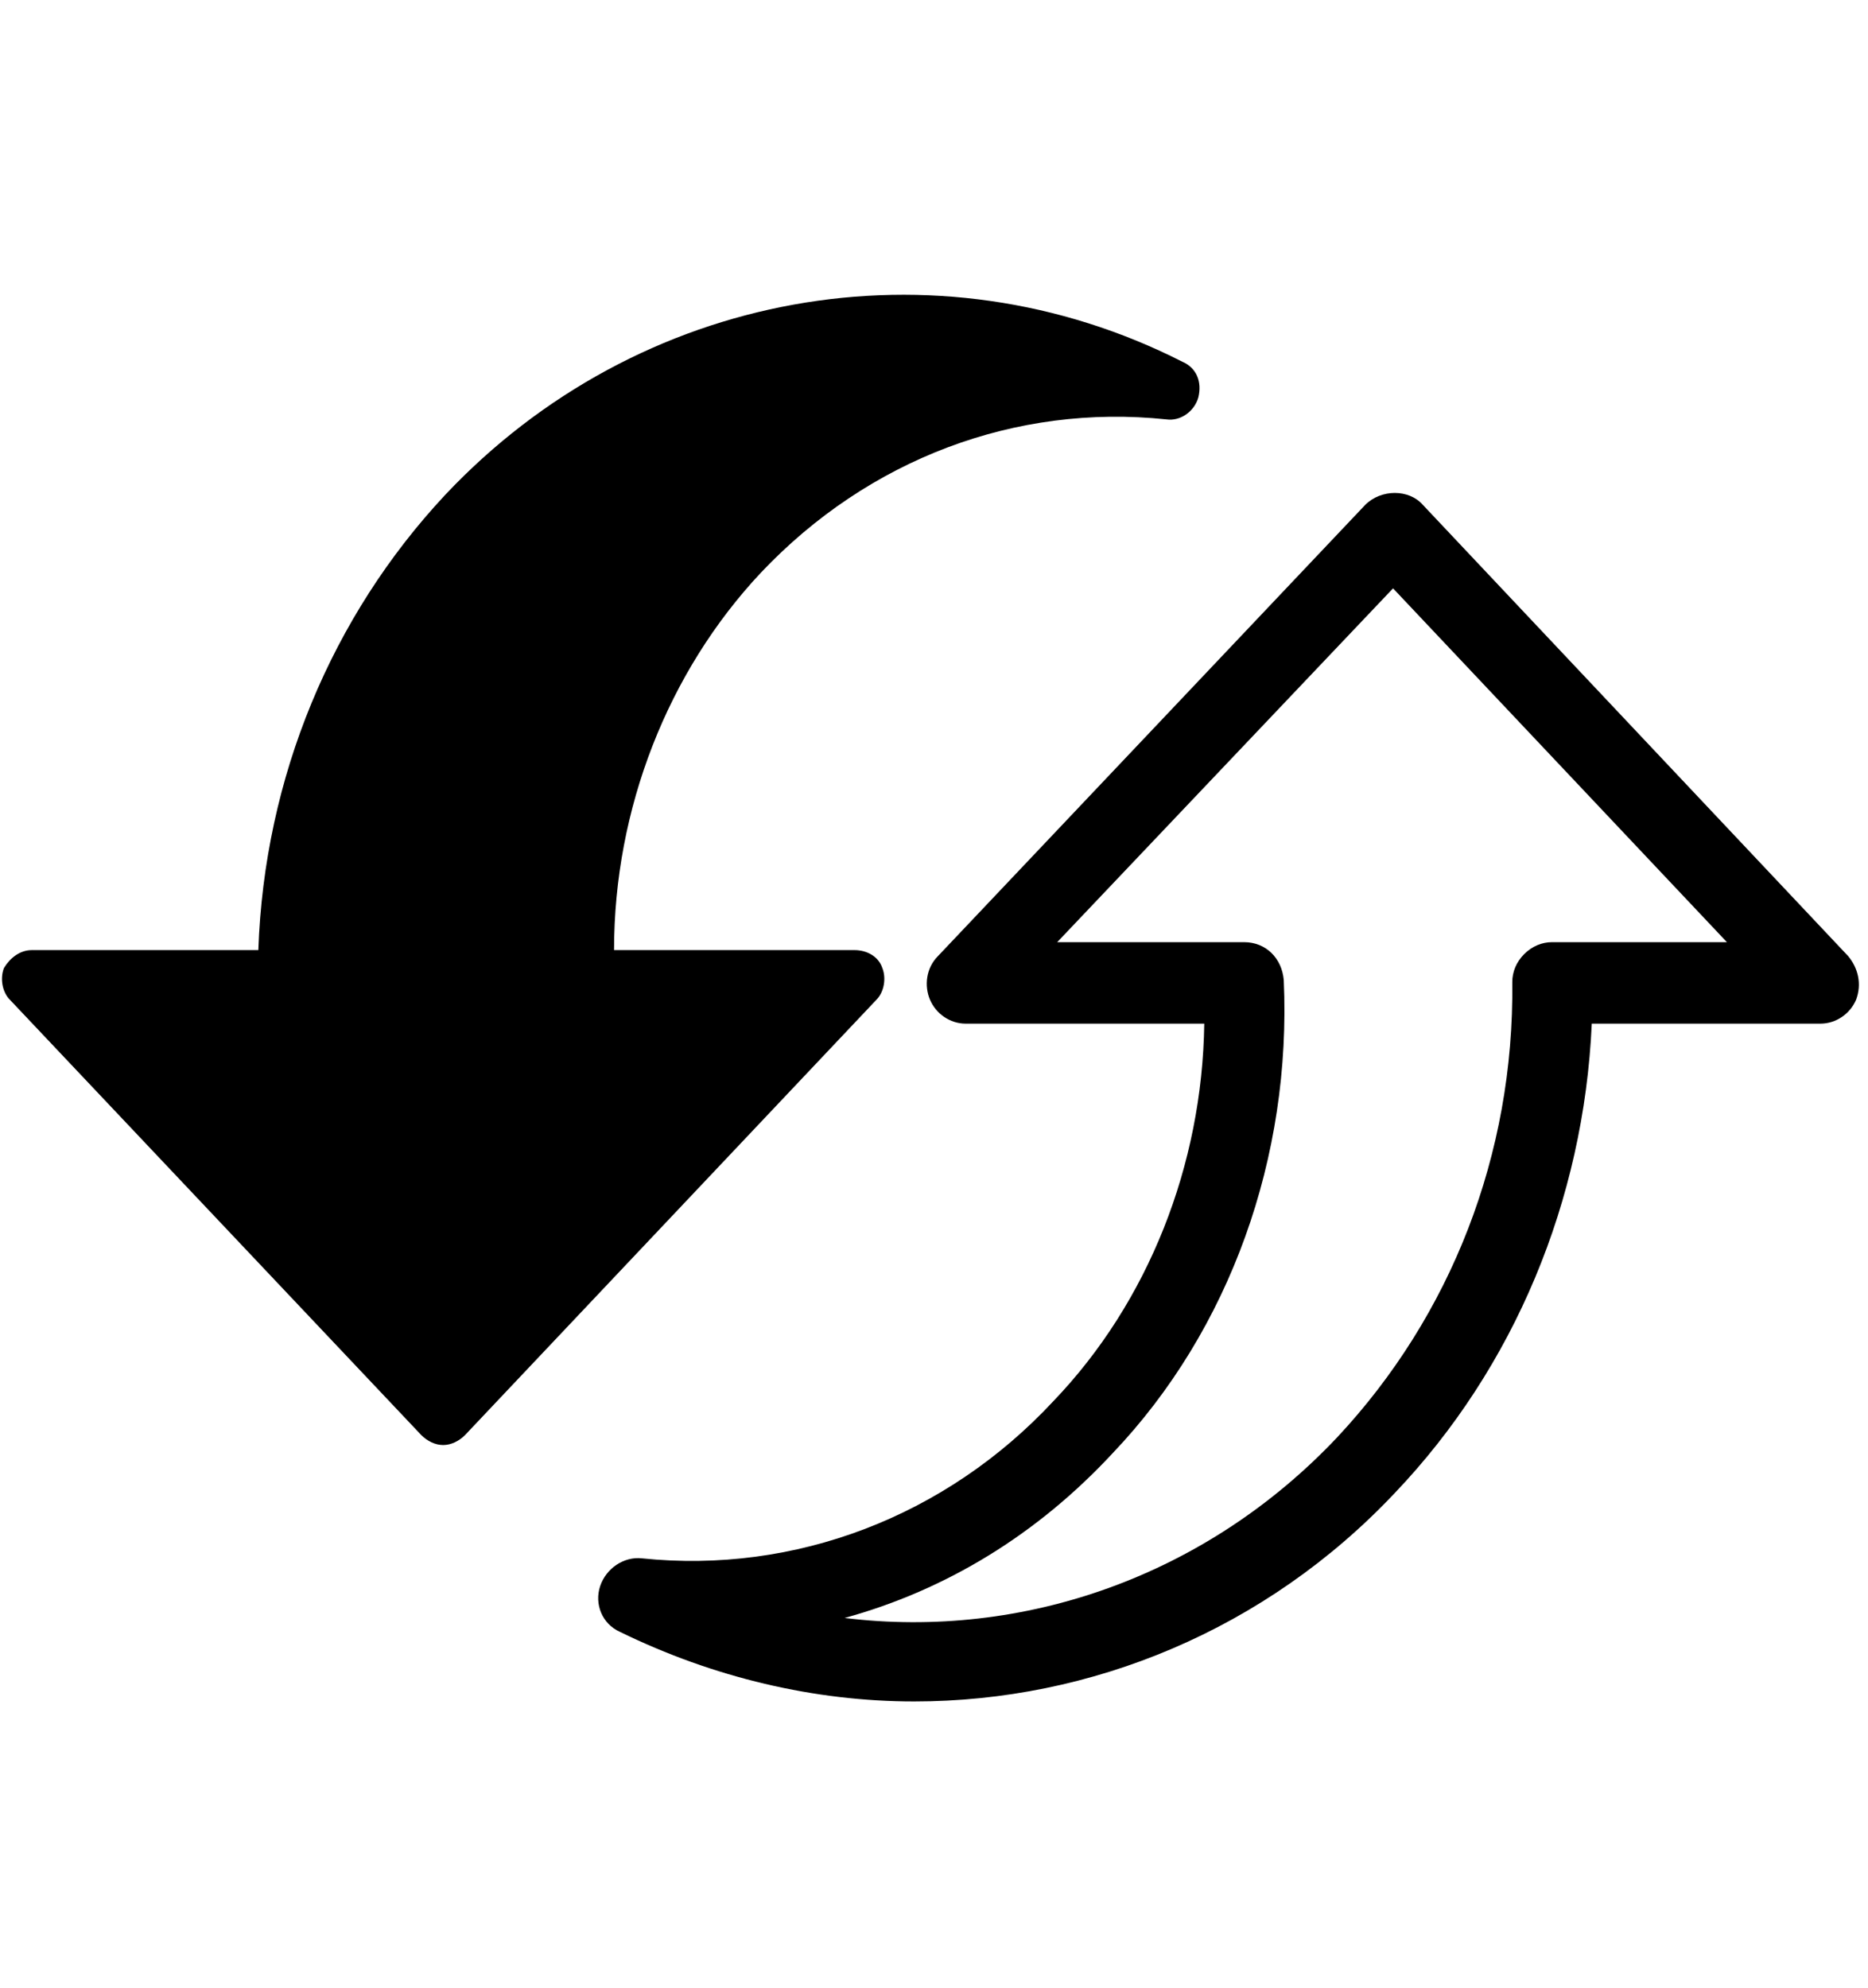
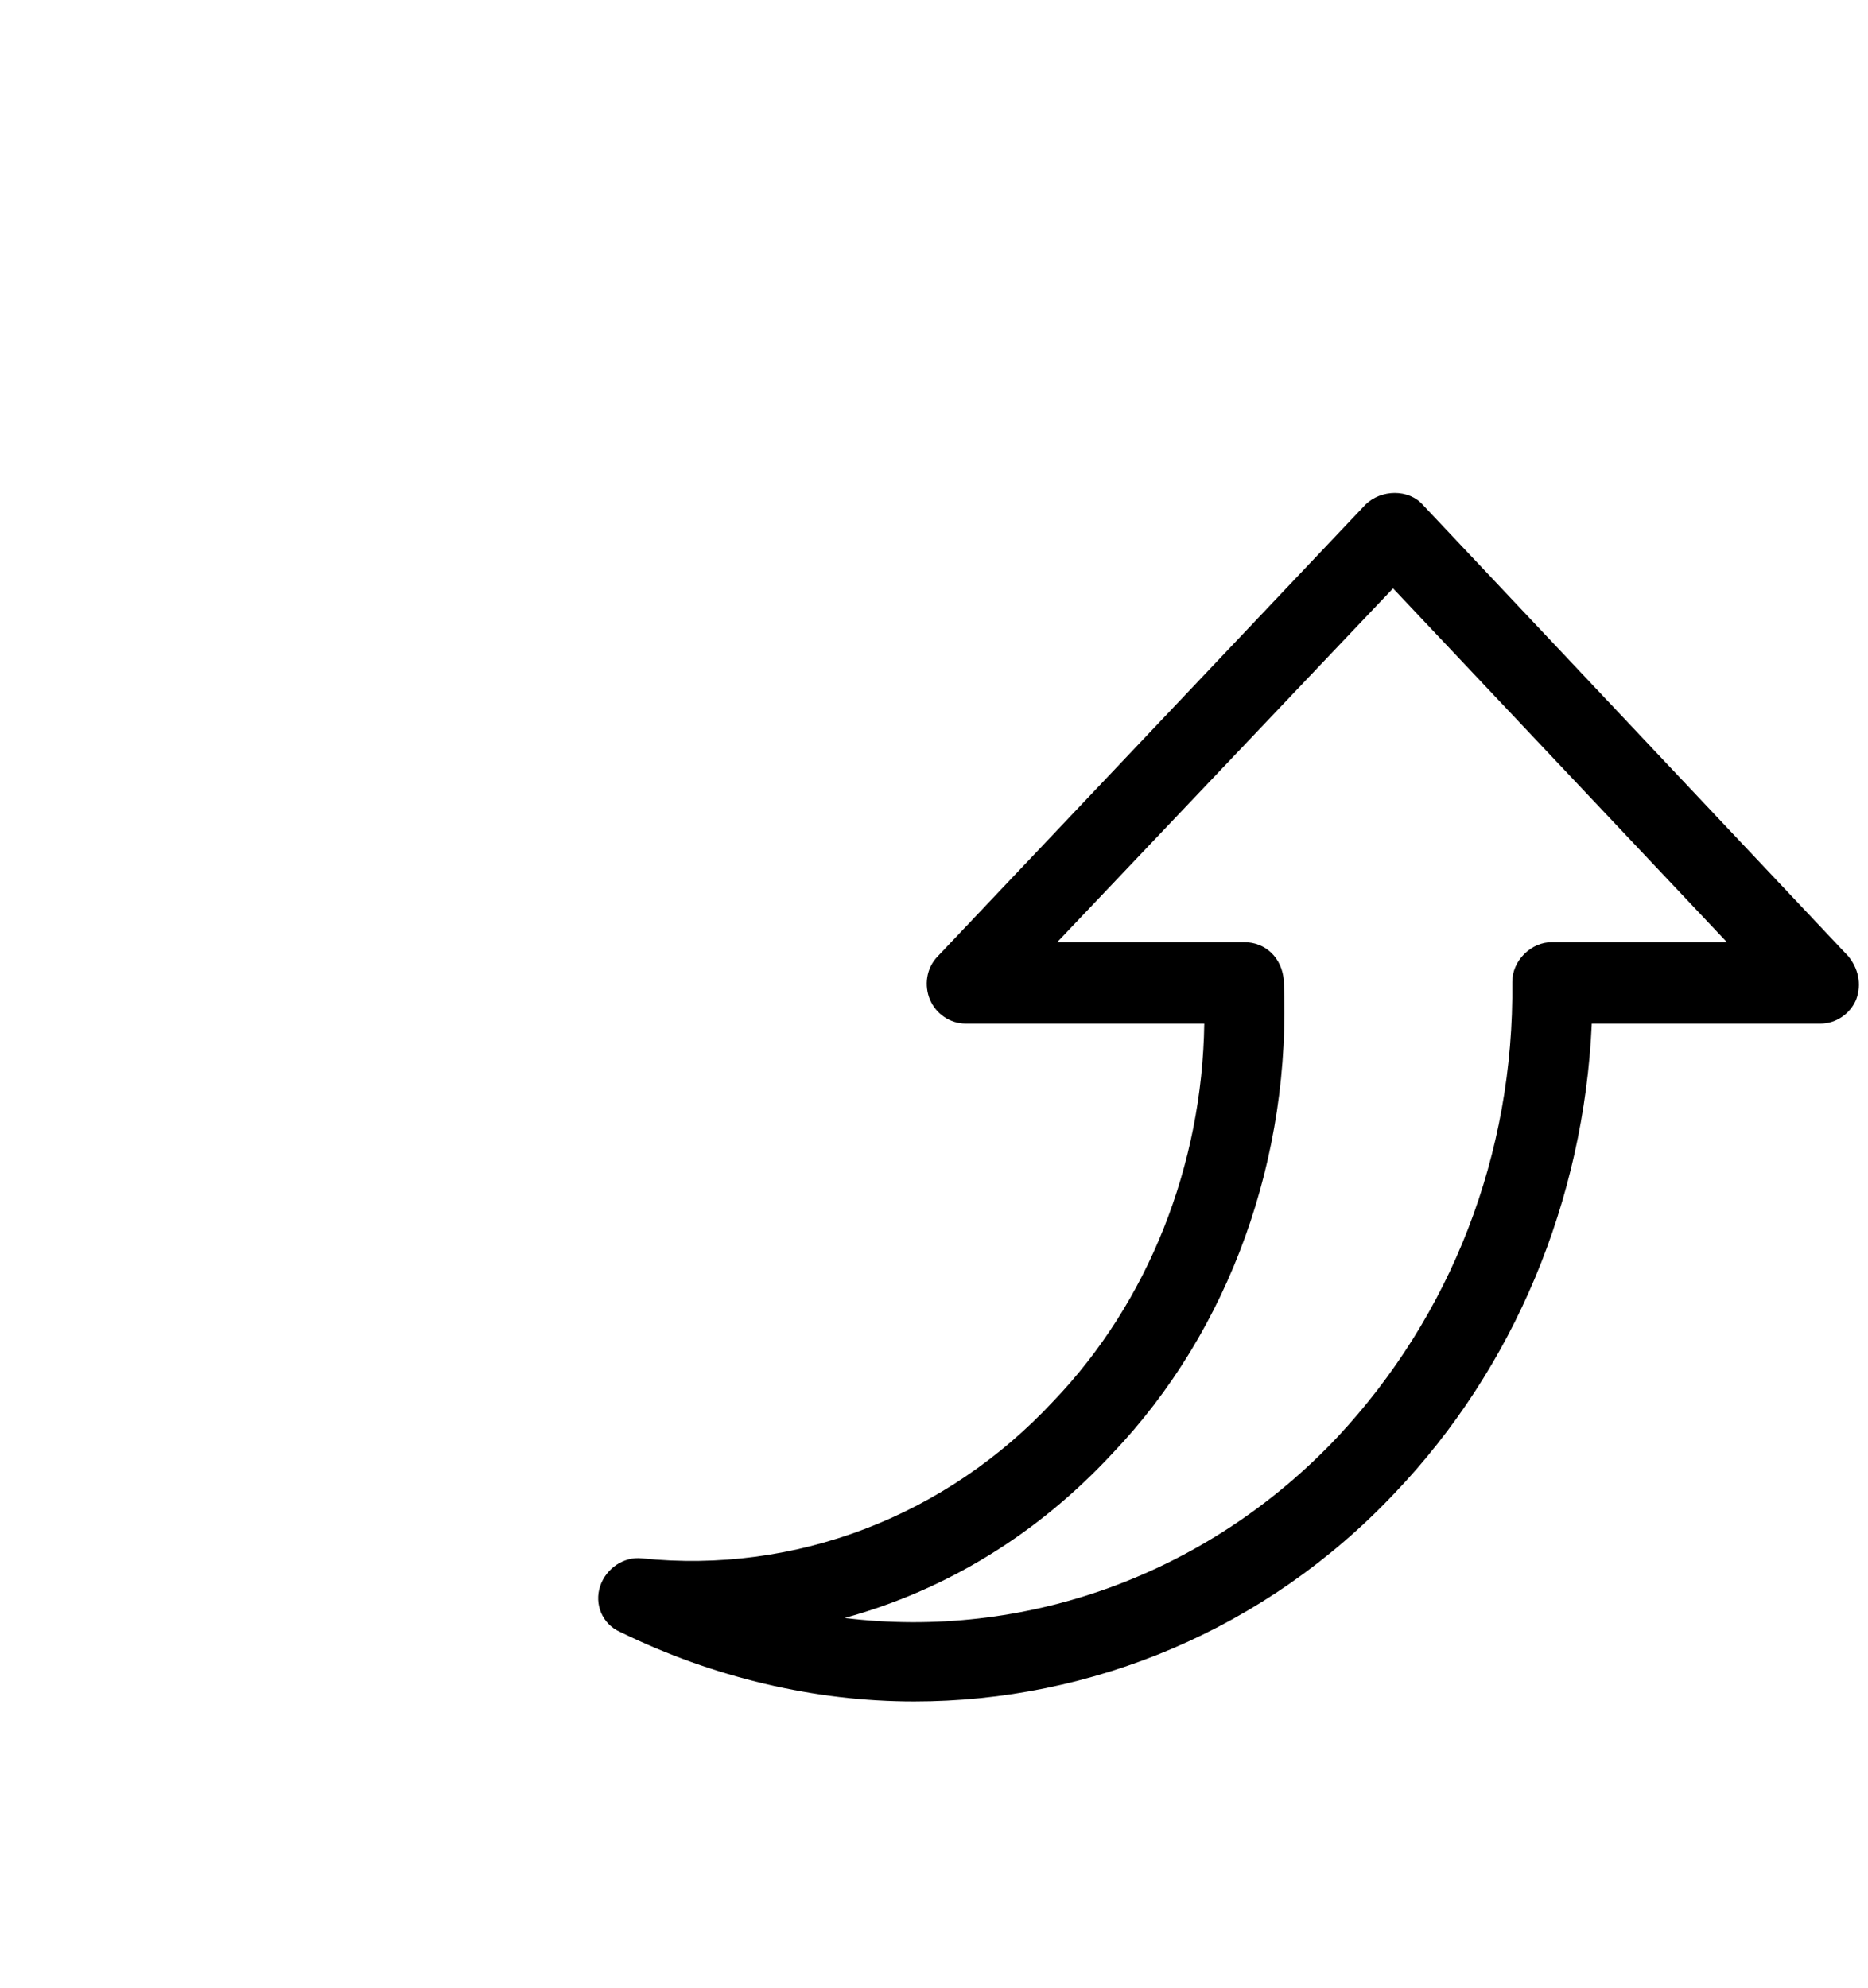
<svg xmlns="http://www.w3.org/2000/svg" id="Calque_1" x="0px" y="0px" viewBox="0 0 94 100" style="enable-background:new 0 0 94 100;" xml:space="preserve">
  <g>
-     <path d="M59.5,18.2c-12.4-6.3-27.4-3.6-37.1,6.7C16.7,31,13.3,39.1,13,47.8H1.6c-0.6,0-1.1,0.4-1.4,0.9c-0.2,0.5-0.1,1.2,0.3,1.6 l20.7,21.9c0.3,0.3,0.7,0.5,1.1,0.5s0.8-0.2,1.1-0.5l20.7-21.9c0.4-0.4,0.5-1.1,0.3-1.6c-0.2-0.6-0.8-0.9-1.4-0.9H30.9 c0-7.1,2.7-14,7.4-19c5.4-5.7,12.8-8.5,20.4-7.7c0.7,0.1,1.4-0.4,1.6-1.1C60.5,19.2,60.2,18.5,59.5,18.2z" />
    <path d="M46,85.6c-5,0-10.1-1.2-14.8-3.5c-0.9-0.4-1.3-1.4-1-2.3c0.3-0.9,1.2-1.5,2.1-1.4c7.7,0.8,15.3-2.1,20.7-7.9 c4.8-5,7.5-11.9,7.6-19H48.6c-0.8,0-1.5-0.5-1.8-1.2c-0.3-0.7-0.2-1.6,0.4-2.2l21.5-22.7c0.8-0.8,2.2-0.8,2.9,0L93,48.1 c0.5,0.6,0.7,1.4,0.4,2.2c-0.3,0.7-1,1.2-1.8,1.2H80.1c-0.4,8.9-3.9,17.3-9.9,23.6C63.7,82,54.9,85.6,46,85.6z M42.5,81.4 c9,1.1,18.2-2.1,24.8-9.1c5.7-6.1,8.9-14.2,8.8-22.9c0-0.5,0.2-1,0.6-1.4c0.4-0.4,0.9-0.6,1.4-0.6h8.8L70.1,29.6L53.2,47.4h9.4 c1.1,0,1.9,0.8,2,1.9c0.4,8.9-2.7,17.6-8.6,23.8C52.2,77.2,47.6,80,42.5,81.4z" />
  </g>
</svg>